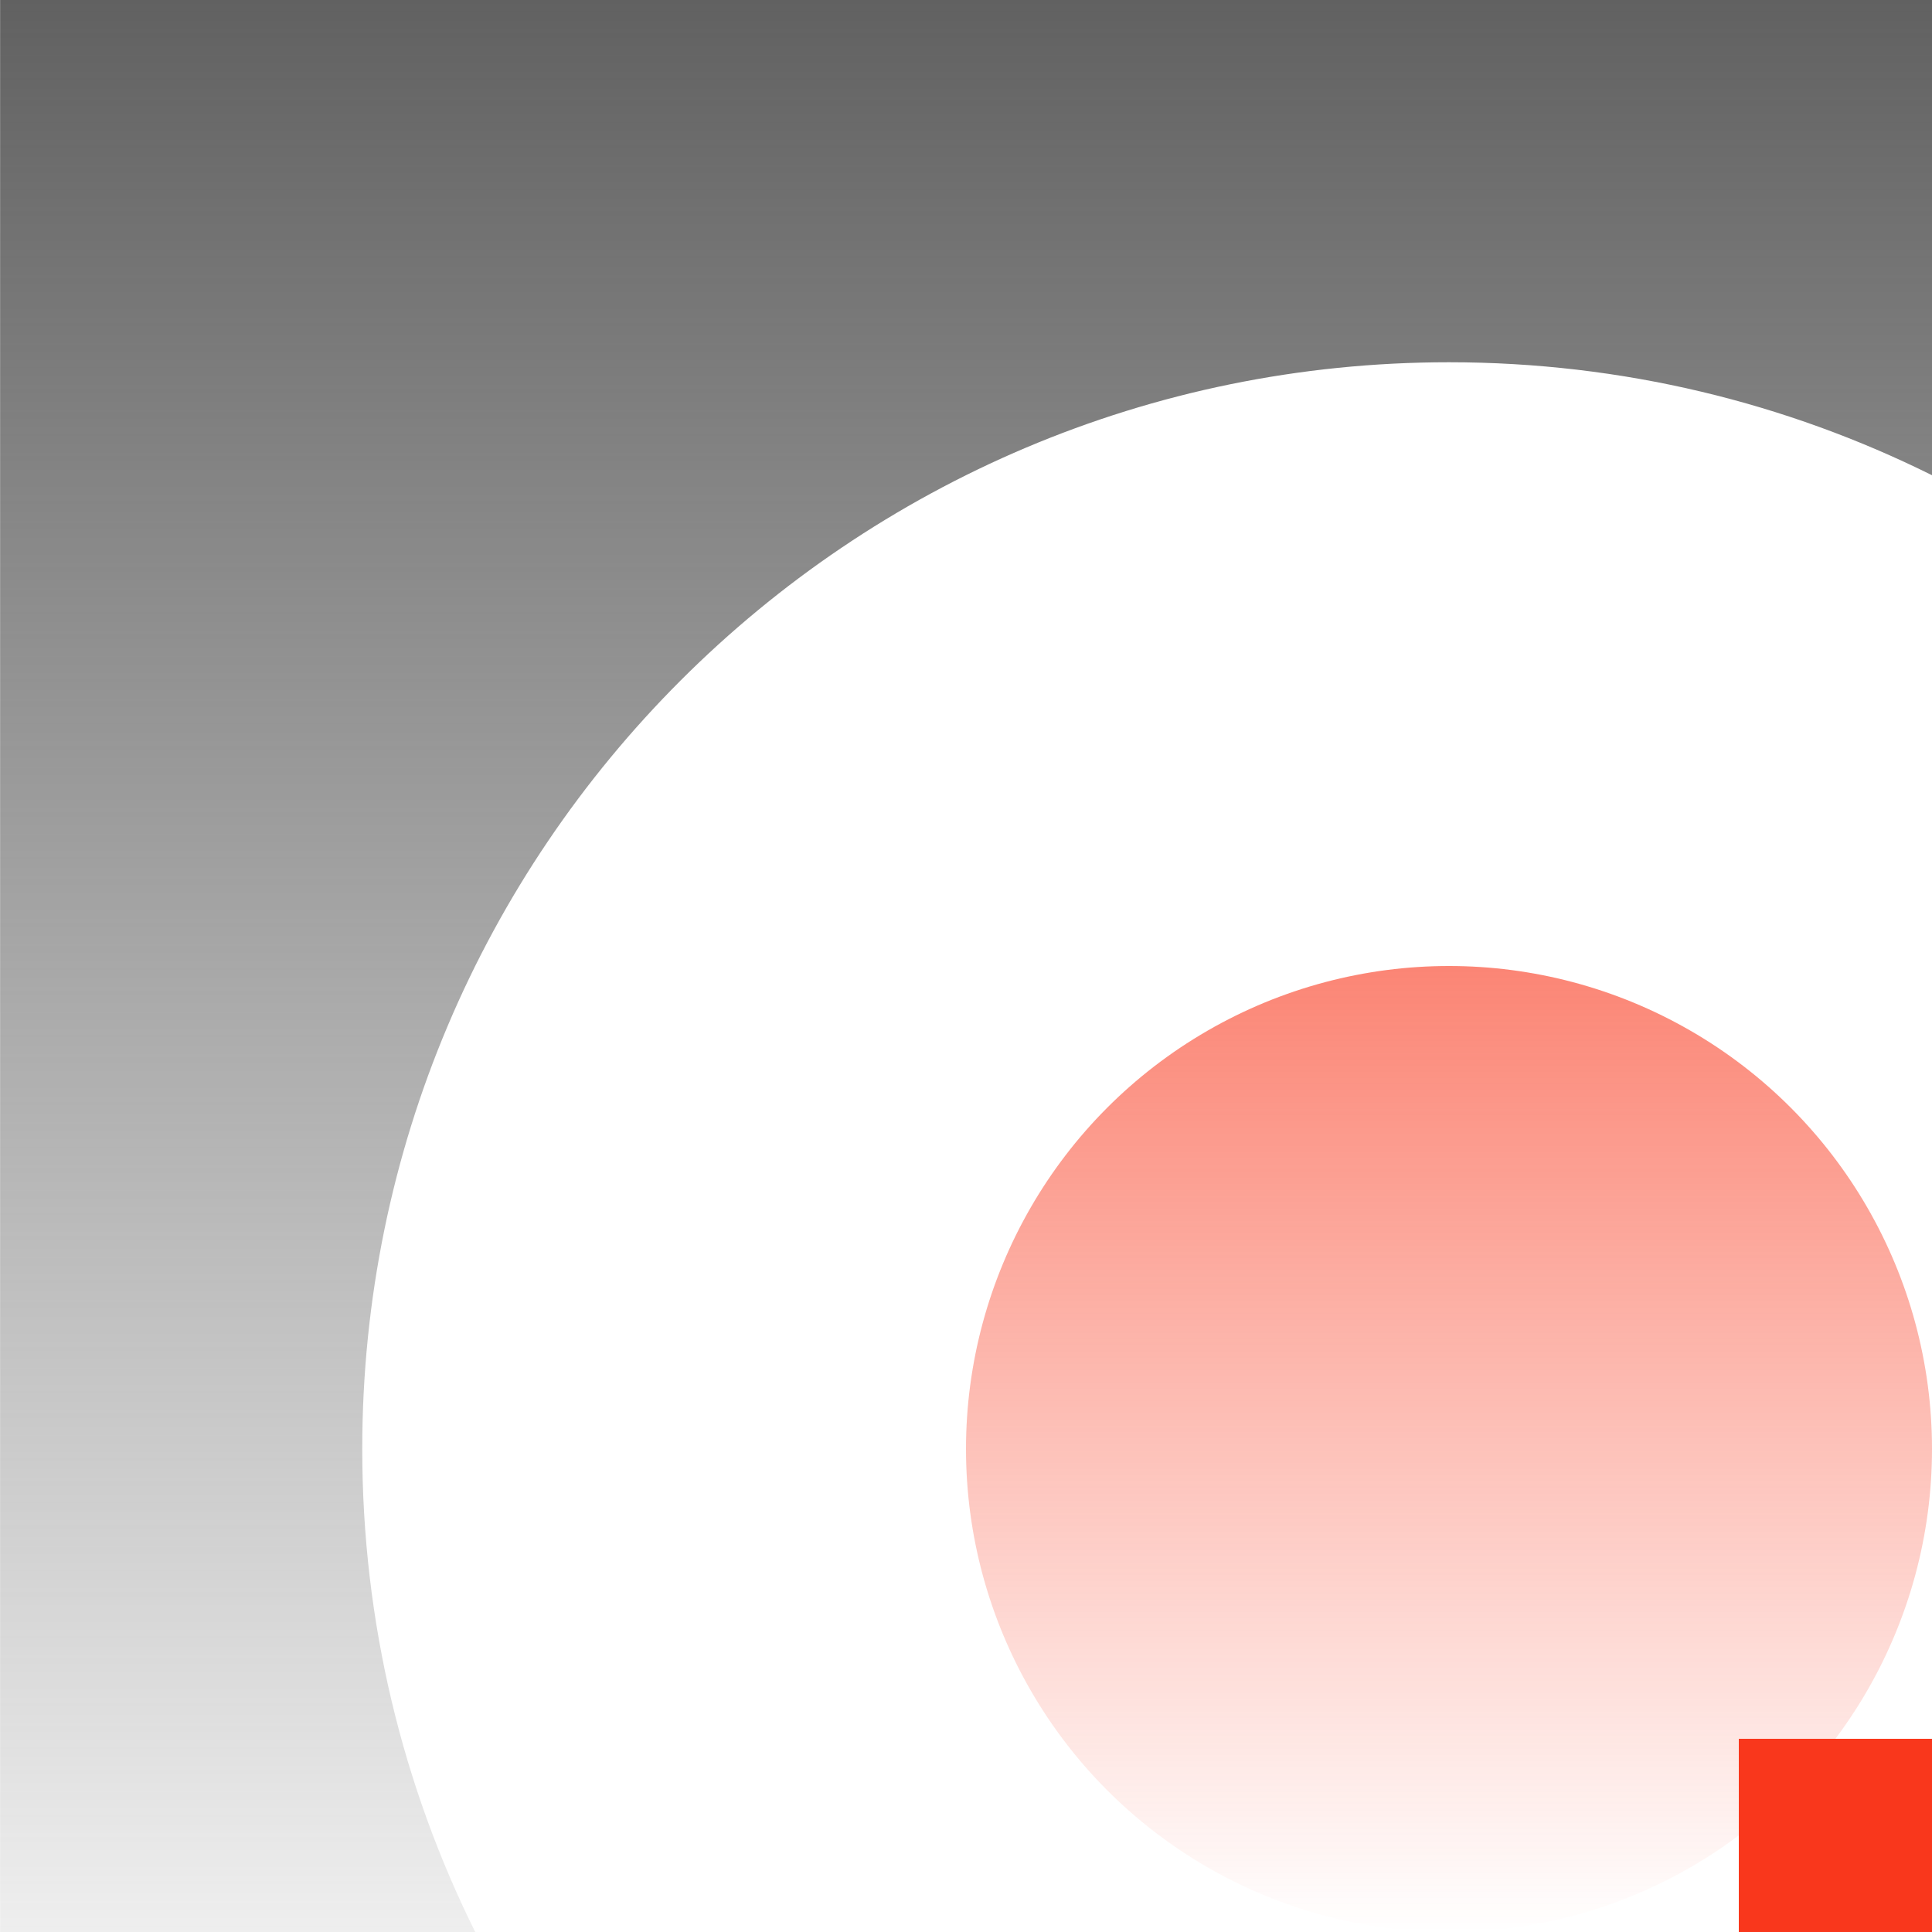
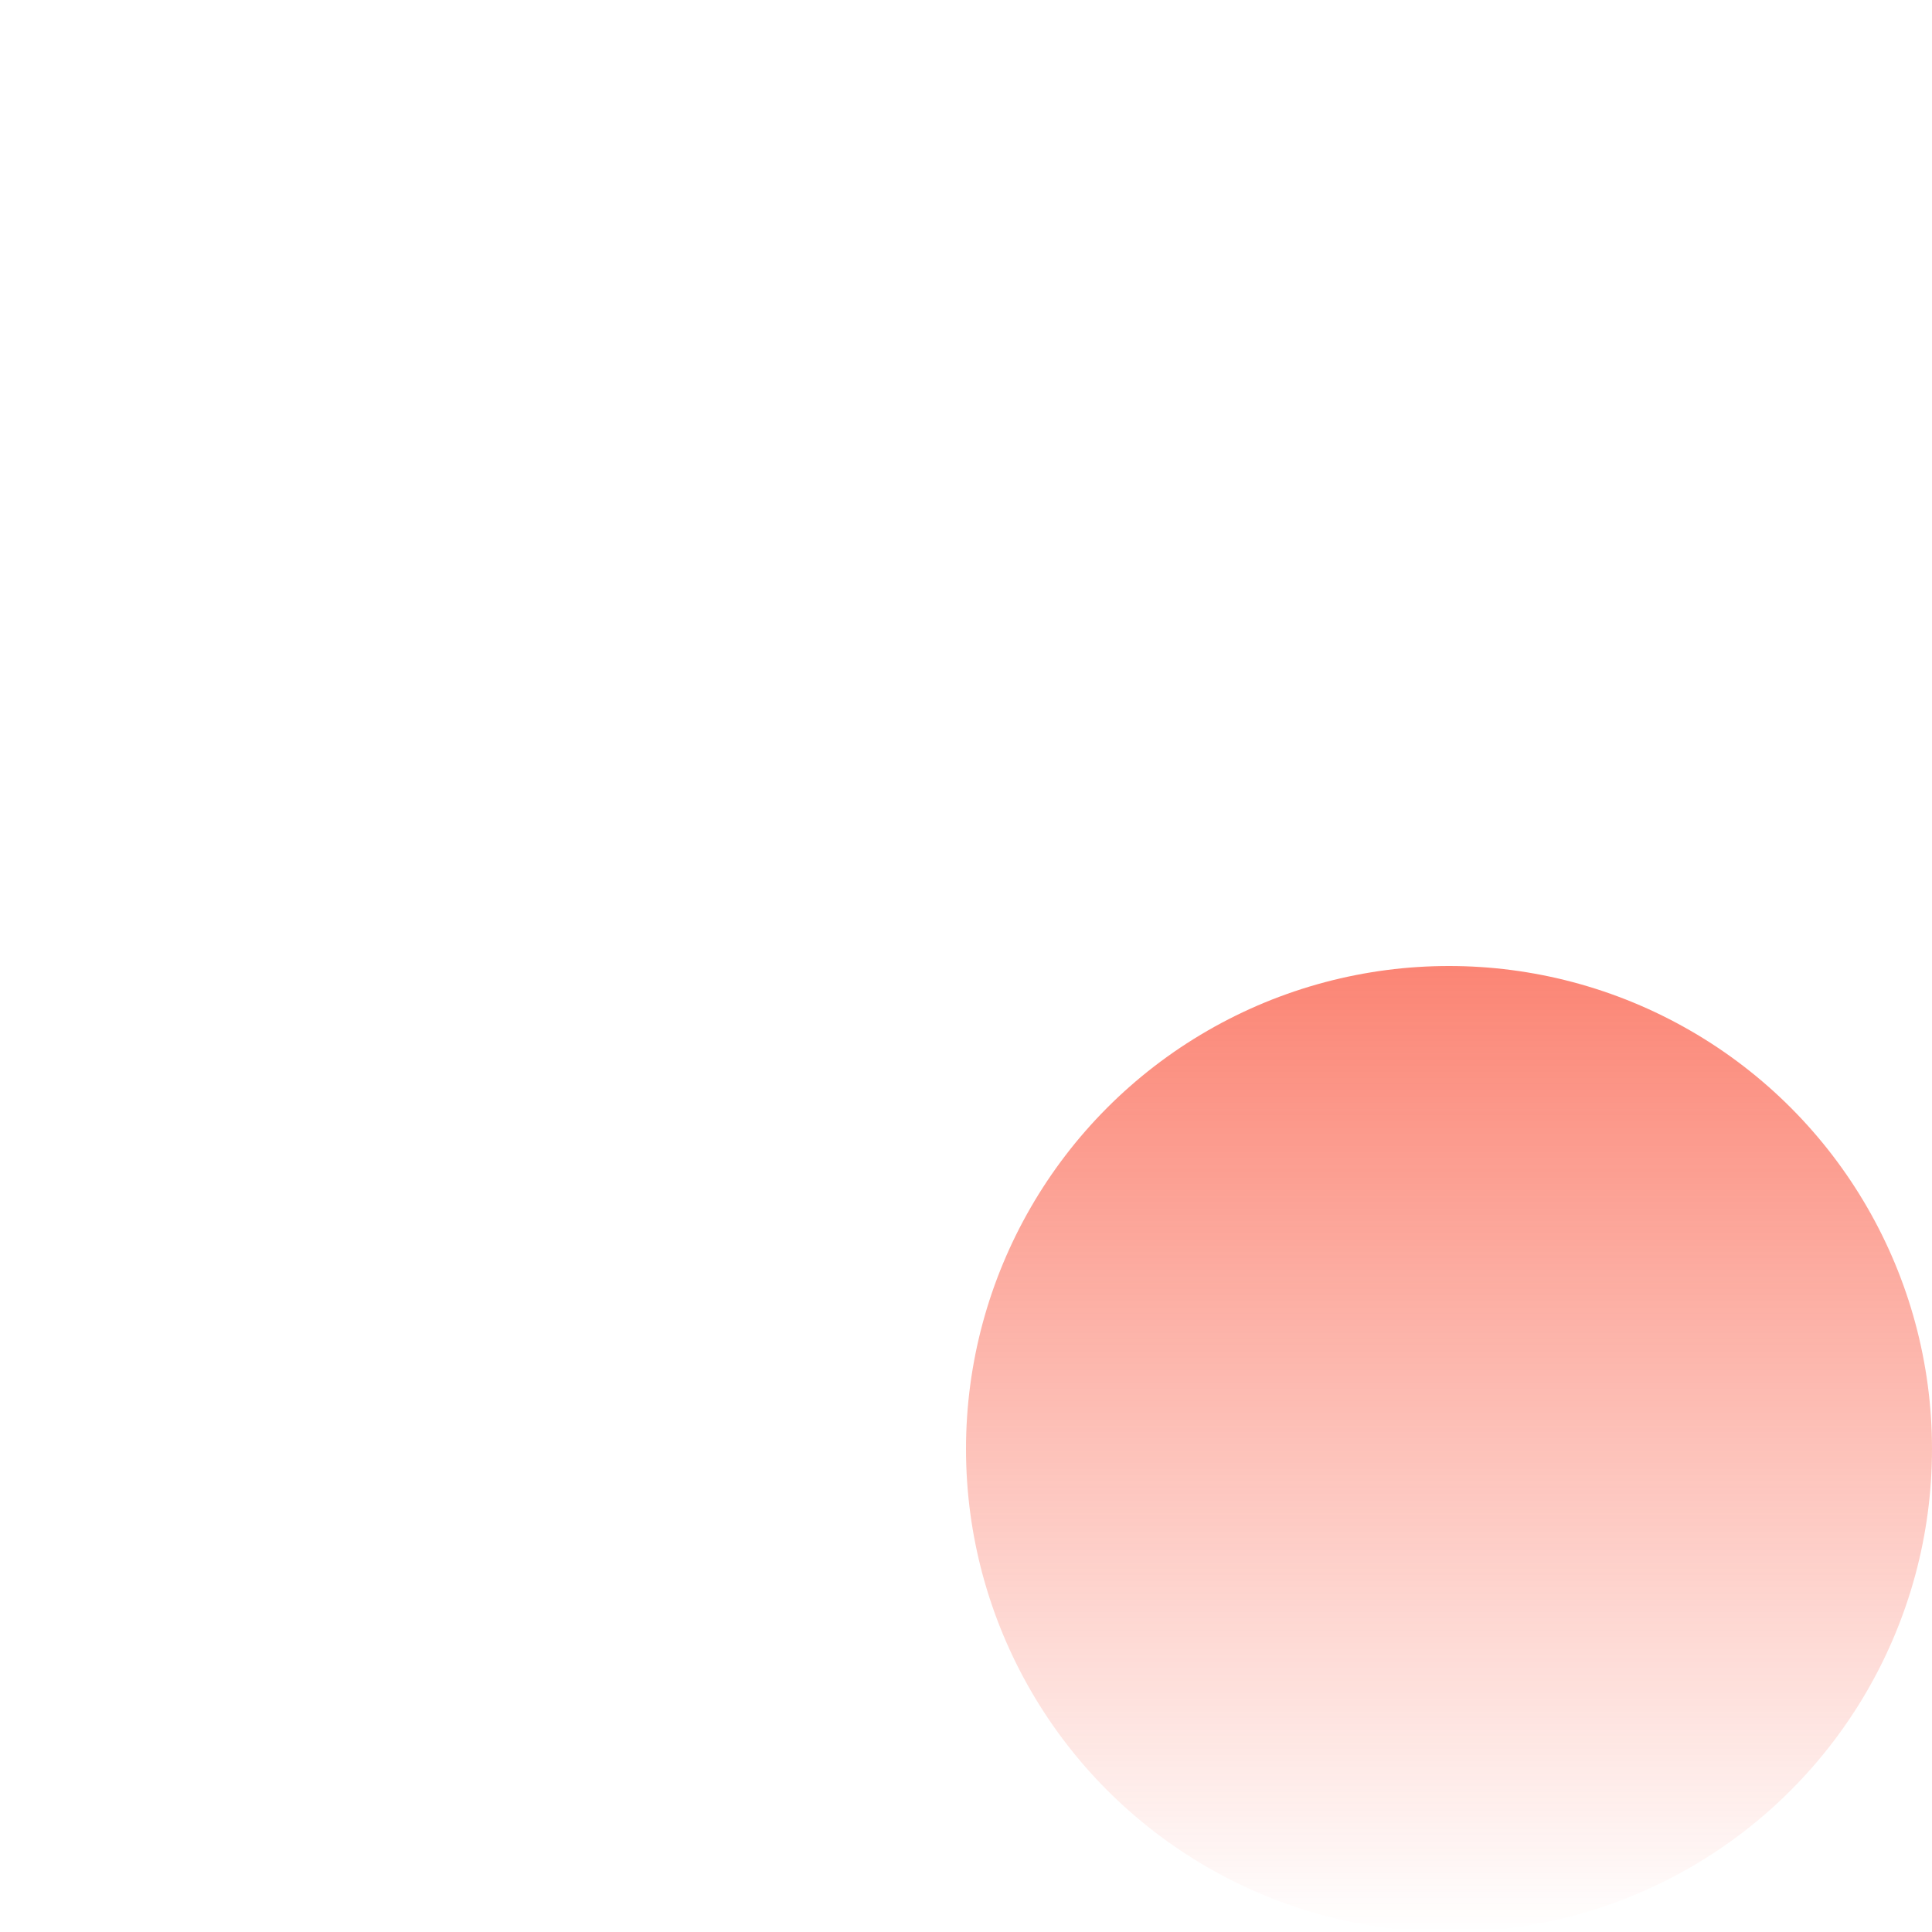
<svg xmlns="http://www.w3.org/2000/svg" width="80" height="80" viewBox="0 0 80 80" fill="none">
-   <path fill-rule="evenodd" clip-rule="evenodd" d="M80.004 19.68V-0.005L0.004 -0.005L0.004 80.004H19.68C16.684 73.978 15 67.186 15 60C15 35.147 35.147 15 60 15C67.186 15 73.978 16.684 80.004 19.68Z" fill="url(#paint0_linear_10024_10895)" />
  <circle cx="60" cy="60" r="20" fill="url(#paint1_linear_10024_10895)" />
-   <path d="M80.373 72L80.373 80.373H72L72 72L80.373 72Z" fill="#F9371C" />
  <defs>
    <linearGradient id="paint0_linear_10024_10895" x1="40.004" y1="-0.005" x2="40.004" y2="89.417" gradientUnits="userSpaceOnUse">
      <stop stop-color="#616161" />
      <stop offset="1" stop-color="#616161" stop-opacity="0" />
    </linearGradient>
    <linearGradient id="paint1_linear_10024_10895" x1="60" y1="40" x2="60" y2="80" gradientUnits="userSpaceOnUse">
      <stop stop-color="#F9371C" stop-opacity="0.61" />
      <stop offset="1" stop-color="#F9371C" stop-opacity="0" />
    </linearGradient>
  </defs>
</svg>